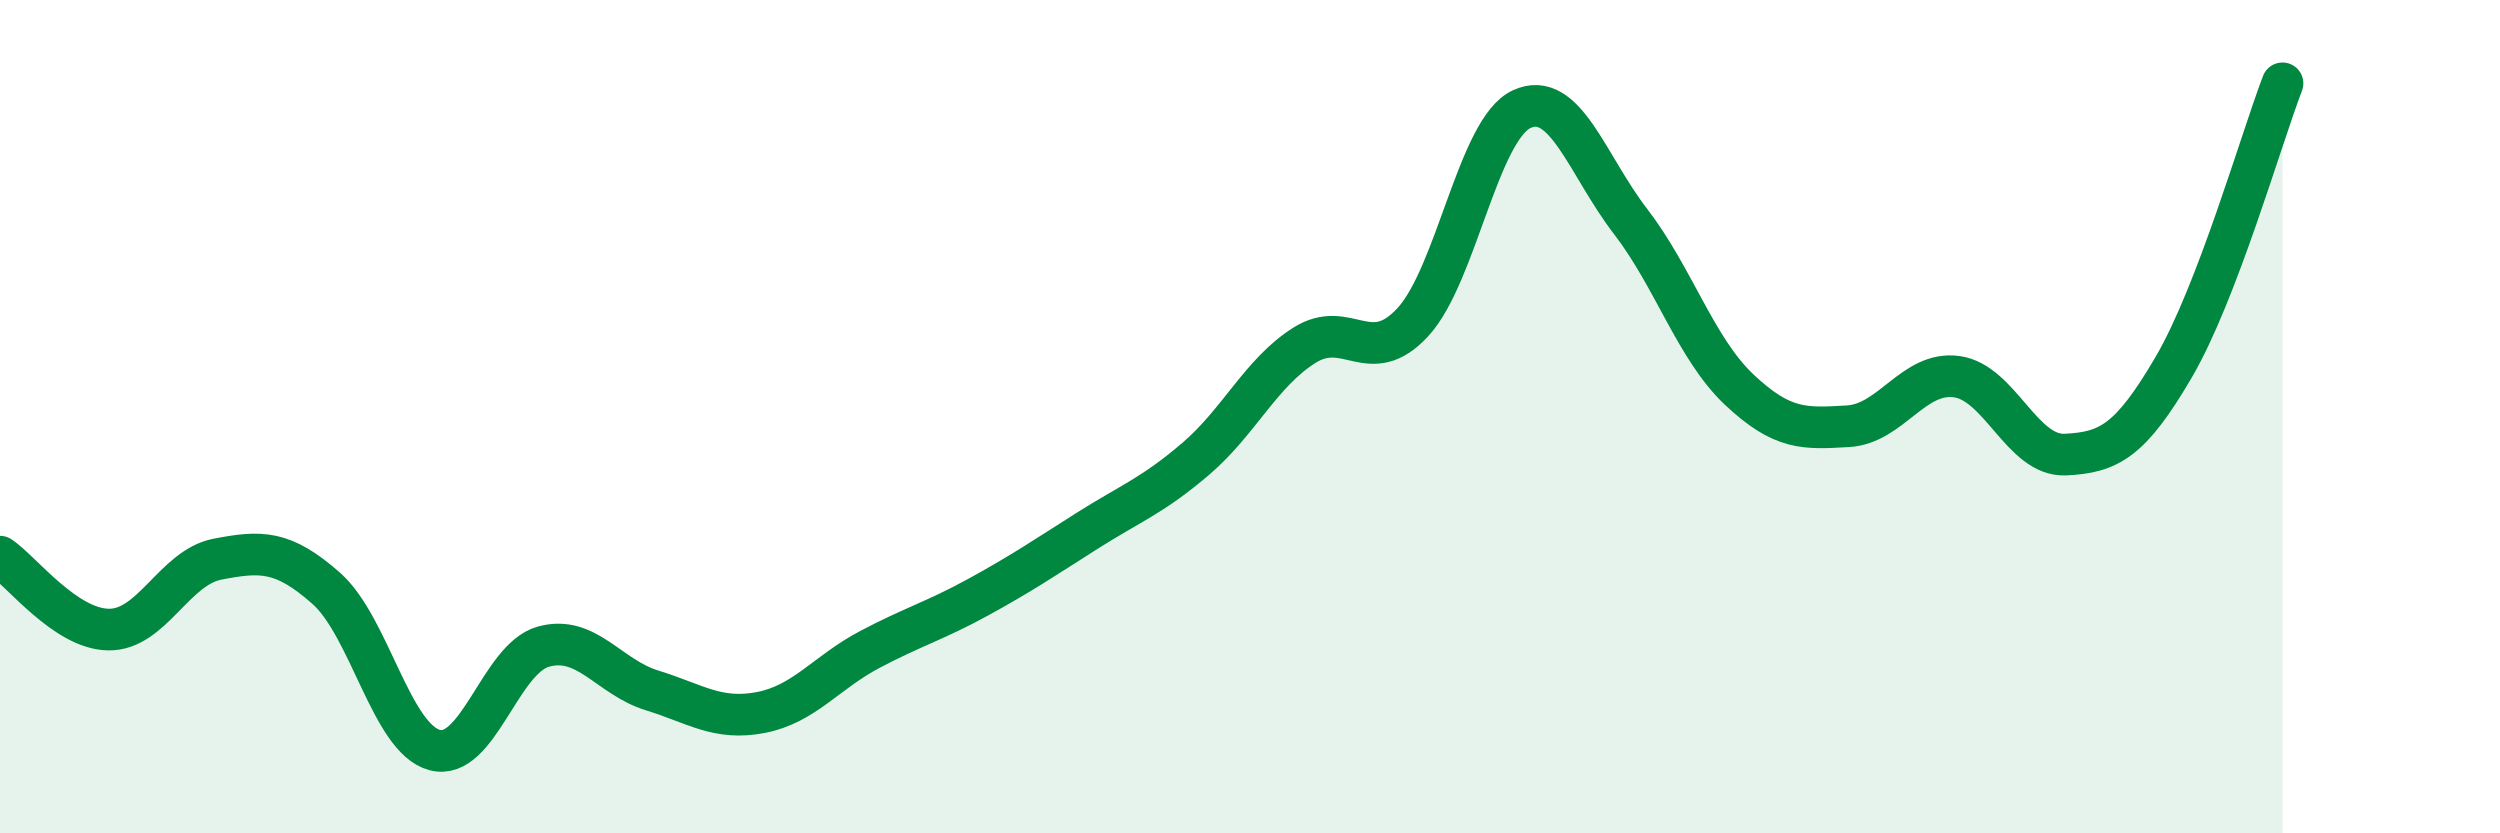
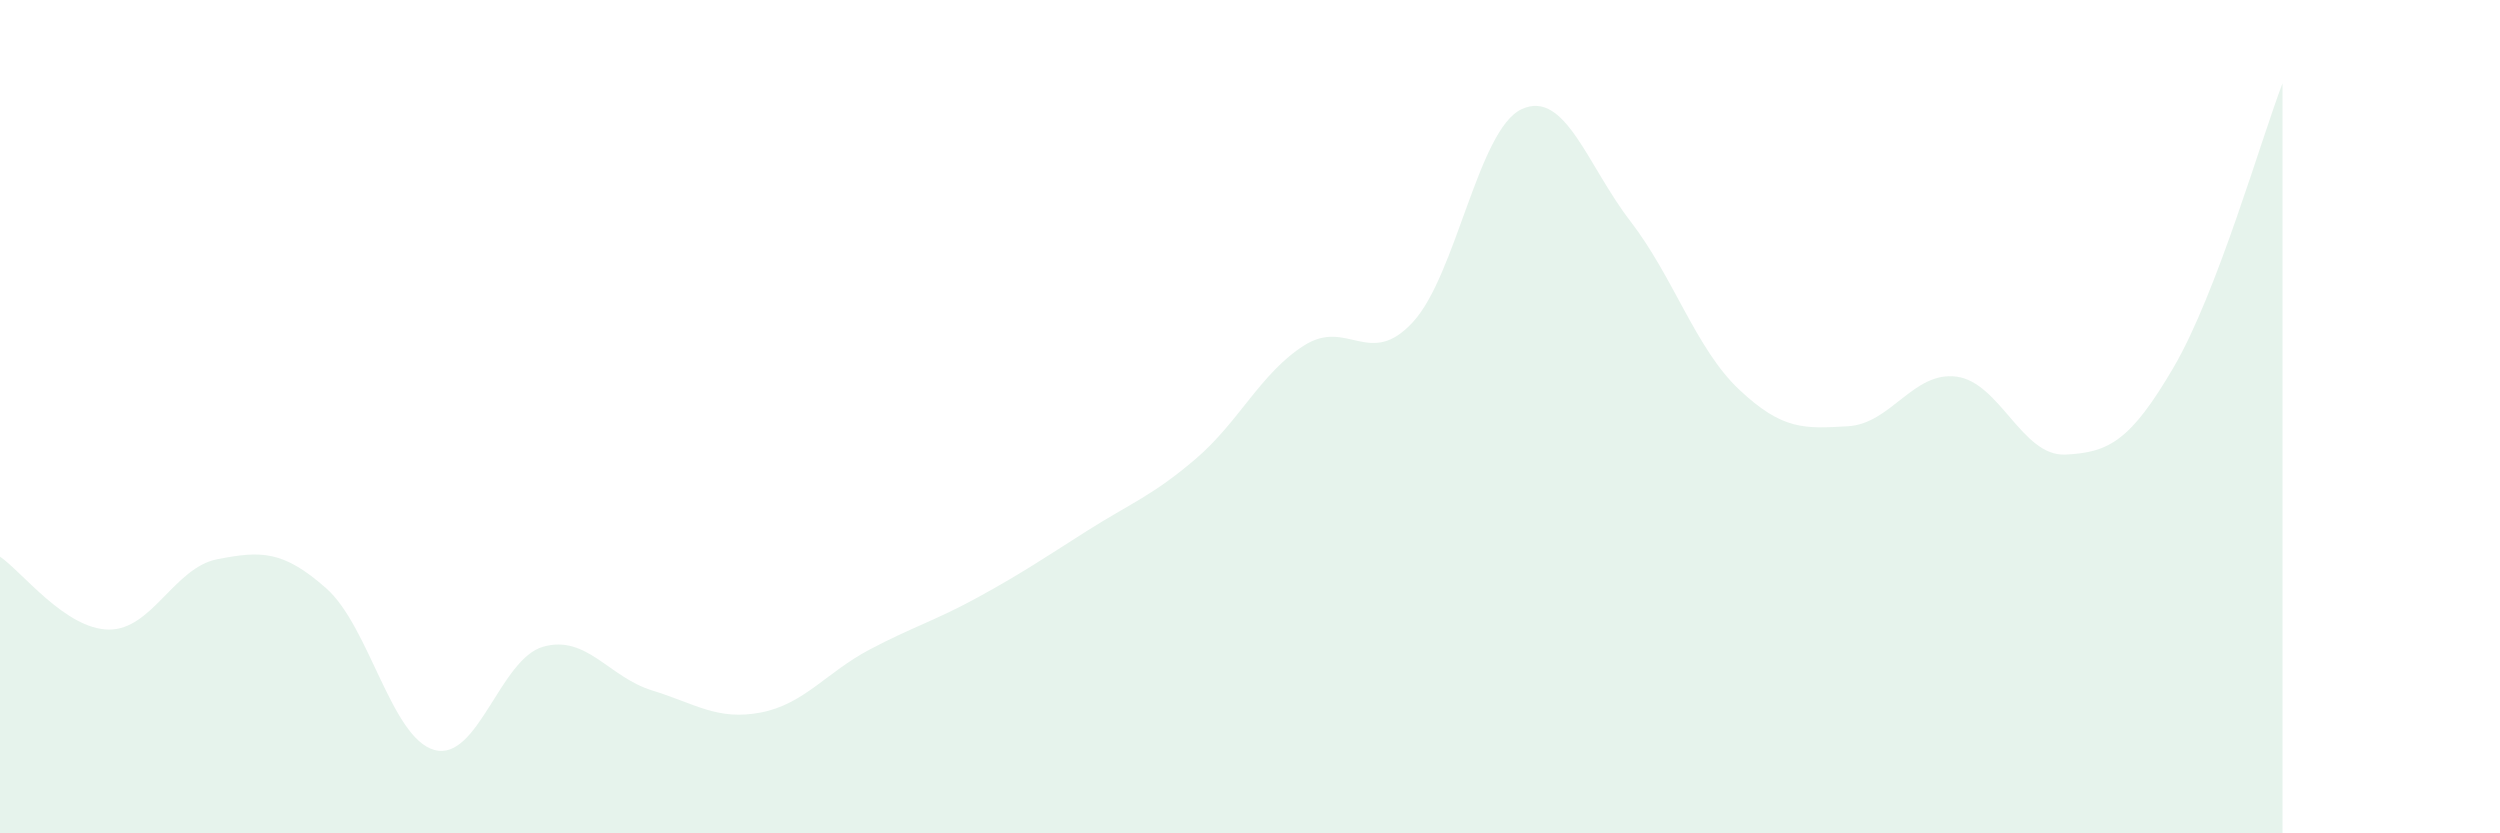
<svg xmlns="http://www.w3.org/2000/svg" width="60" height="20" viewBox="0 0 60 20">
  <path d="M 0,13.36 C 0.52,13.71 1.57,15.1 2.61,15.11 C 3.65,15.12 4.18,13.62 5.22,13.42 C 6.26,13.22 6.79,13.2 7.83,14.12 C 8.87,15.04 9.39,17.72 10.43,18 C 11.47,18.28 12,15.81 13.04,15.52 C 14.08,15.23 14.61,16.25 15.65,16.57 C 16.69,16.89 17.22,17.3 18.26,17.1 C 19.3,16.9 19.83,16.14 20.87,15.59 C 21.91,15.04 22.44,14.9 23.48,14.33 C 24.52,13.76 25.05,13.4 26.09,12.74 C 27.13,12.08 27.66,11.9 28.7,11.01 C 29.74,10.12 30.26,8.95 31.3,8.29 C 32.34,7.63 32.87,8.86 33.91,7.73 C 34.95,6.6 35.48,3.1 36.52,2.62 C 37.56,2.14 38.09,3.96 39.13,5.31 C 40.17,6.66 40.7,8.37 41.74,9.35 C 42.78,10.33 43.31,10.29 44.35,10.23 C 45.39,10.17 45.92,8.9 46.96,9.04 C 48,9.18 48.53,10.96 49.57,10.91 C 50.61,10.86 51.13,10.59 52.17,8.81 C 53.21,7.03 54.26,3.36 54.78,2L54.78 20L0 20Z" fill="#008740" opacity="0.1" stroke-linecap="round" stroke-linejoin="round" />
-   <path d="M 0,13.36 C 0.52,13.71 1.57,15.1 2.61,15.11 C 3.65,15.12 4.18,13.62 5.22,13.42 C 6.26,13.22 6.79,13.2 7.83,14.12 C 8.87,15.04 9.39,17.72 10.43,18 C 11.47,18.28 12,15.81 13.04,15.52 C 14.08,15.23 14.61,16.25 15.65,16.57 C 16.69,16.89 17.22,17.3 18.26,17.1 C 19.3,16.9 19.83,16.14 20.87,15.59 C 21.91,15.04 22.44,14.9 23.48,14.33 C 24.52,13.76 25.05,13.4 26.09,12.74 C 27.13,12.08 27.66,11.9 28.7,11.01 C 29.74,10.12 30.26,8.95 31.3,8.29 C 32.34,7.63 32.87,8.86 33.91,7.73 C 34.95,6.6 35.48,3.1 36.52,2.62 C 37.56,2.14 38.09,3.96 39.13,5.31 C 40.17,6.66 40.7,8.37 41.74,9.35 C 42.78,10.33 43.31,10.29 44.35,10.23 C 45.39,10.17 45.92,8.9 46.96,9.04 C 48,9.18 48.53,10.96 49.57,10.91 C 50.61,10.86 51.13,10.59 52.17,8.81 C 53.21,7.03 54.26,3.36 54.78,2" stroke="#008740" stroke-width="1" fill="none" stroke-linecap="round" stroke-linejoin="round" />
</svg>